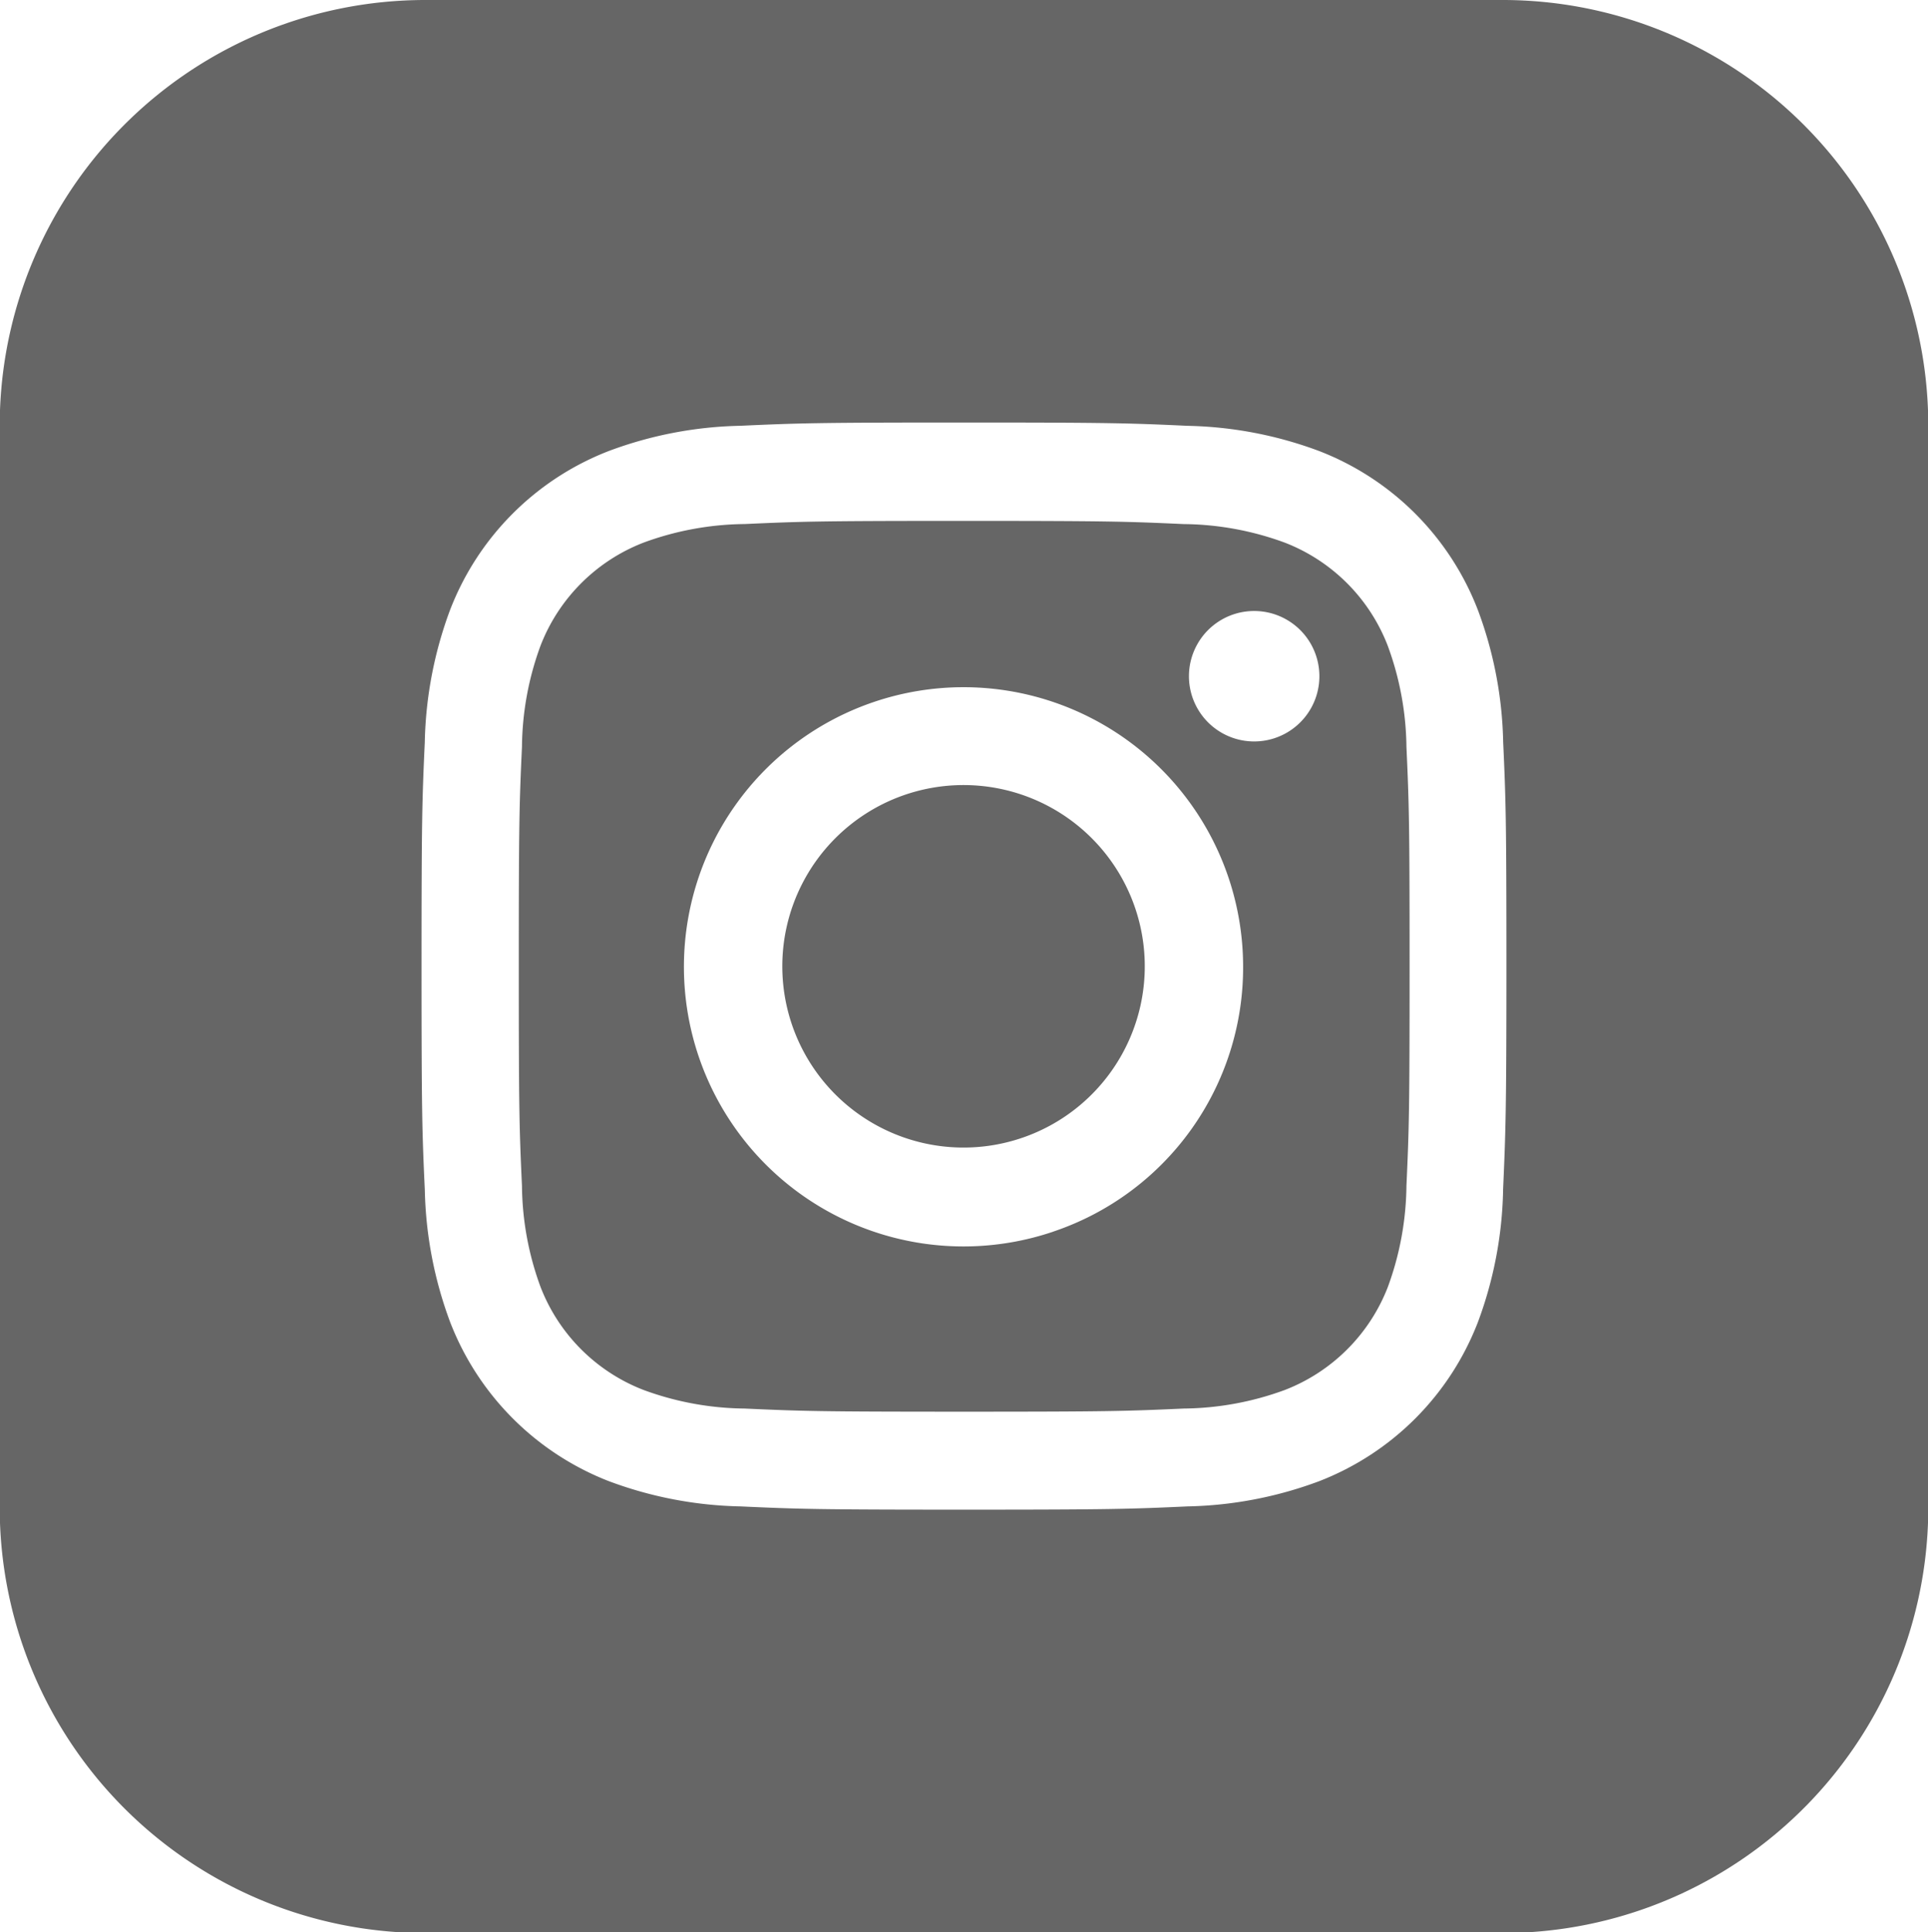
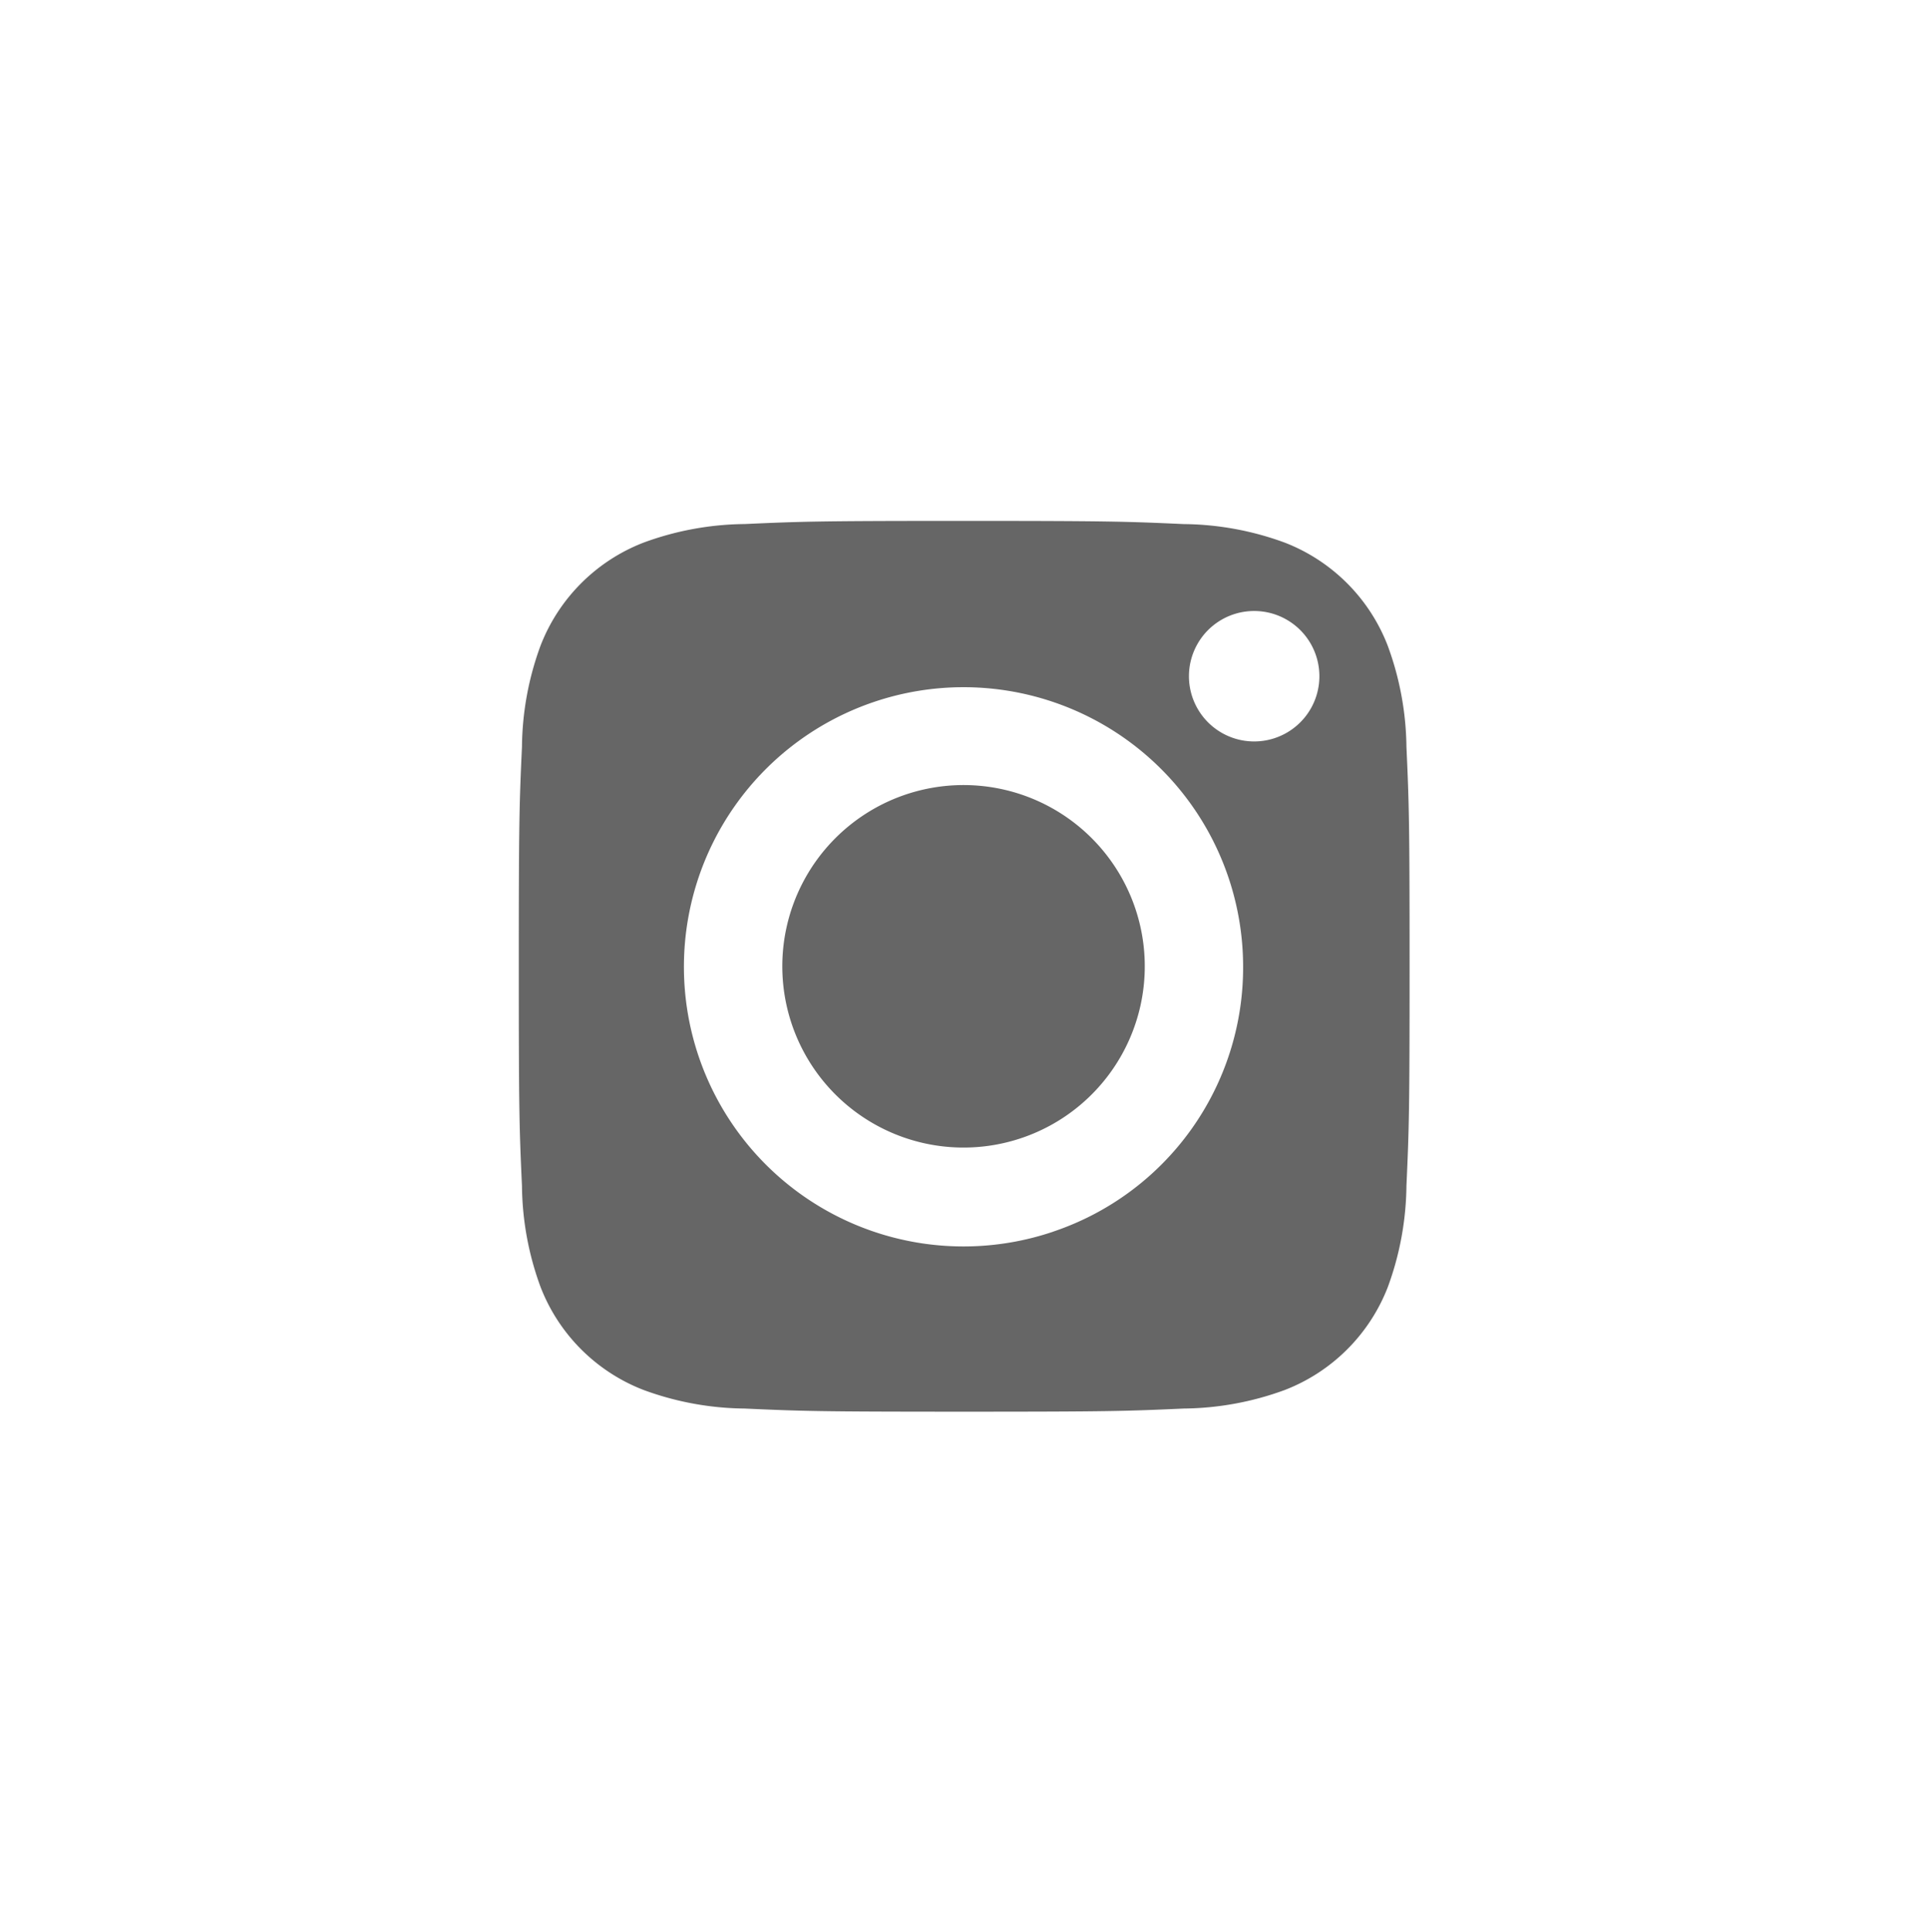
<svg xmlns="http://www.w3.org/2000/svg" width="52" height="52.111" viewBox="0 0 52 52.111">
  <g id="Group_636" data-name="Group 636" transform="translate(-251.893 1.164)">
    <path id="Path_1035" data-name="Path 1035" d="M289.378,16.252A4.853,4.853,0,0,0,286.6,13.47a8.08,8.08,0,0,0-2.722-.5c-1.546-.07-2.01-.086-5.924-.086s-4.378.015-5.923.085a8.085,8.085,0,0,0-2.722.5,4.856,4.856,0,0,0-2.782,2.782,8.084,8.084,0,0,0-.5,2.722c-.071,1.546-.086,2.009-.086,5.923s.015,4.378.086,5.923a8.084,8.084,0,0,0,.5,2.722,4.853,4.853,0,0,0,2.782,2.782,8.085,8.085,0,0,0,2.722.5c1.546.07,2.009.085,5.923.085s4.378-.015,5.924-.085a8.1,8.1,0,0,0,2.722-.5,4.859,4.859,0,0,0,2.782-2.782,8.133,8.133,0,0,0,.5-2.722c.07-1.546.085-2.01.085-5.923s-.015-4.378-.085-5.923A8.127,8.127,0,0,0,289.378,16.252Zm-9.021,15.8a7.541,7.541,0,1,1,5.12-7.154A7.515,7.515,0,0,1,280.357,32.051Zm5.418-13.22a1.759,1.759,0,1,1,0-3.518h0a1.759,1.759,0,0,1,0,3.518Z" transform="translate(-0.056)" fill="#666" />
-     <path id="Path_1036" data-name="Path 1036" d="M292.433-1.164H263.353A11.481,11.481,0,0,0,251.893,9.9V39.909A11.481,11.481,0,0,0,262.67,50.947h30.446a11.481,11.481,0,0,0,10.777-11.038V9.9A11.479,11.479,0,0,0,292.433-1.164Zm0,32.1a10.759,10.759,0,0,1-.68,3.558,7.49,7.49,0,0,1-4.278,4.287,10.721,10.721,0,0,1-3.55.681c-1.56.071-2.059.088-6.031.088s-4.47-.017-6.031-.088a10.721,10.721,0,0,1-3.55-.681,7.5,7.5,0,0,1-4.278-4.287,10.814,10.814,0,0,1-.684-3.558c-.072-1.564-.089-2.063-.089-6.044s.017-4.48.088-6.043a10.811,10.811,0,0,1,.68-3.558A7.475,7.475,0,0,1,268.311,11a10.7,10.7,0,0,1,3.55-.681c1.56-.071,2.059-.088,6.03-.088s4.47.017,6.031.089a10.72,10.72,0,0,1,3.55.68,7.475,7.475,0,0,1,4.282,4.291,10.76,10.76,0,0,1,.681,3.558c.071,1.563.088,2.062.088,6.043S292.5,29.378,292.432,30.937Z" fill="#666" />
    <path id="Path_1037" data-name="Path 1037" d="M279.01,20.128a4.888,4.888,0,1,0-2.126,9.542h0a4.888,4.888,0,0,0,2.126-9.542Z" transform="translate(-0.055)" fill="#666" />
  </g>
</svg>